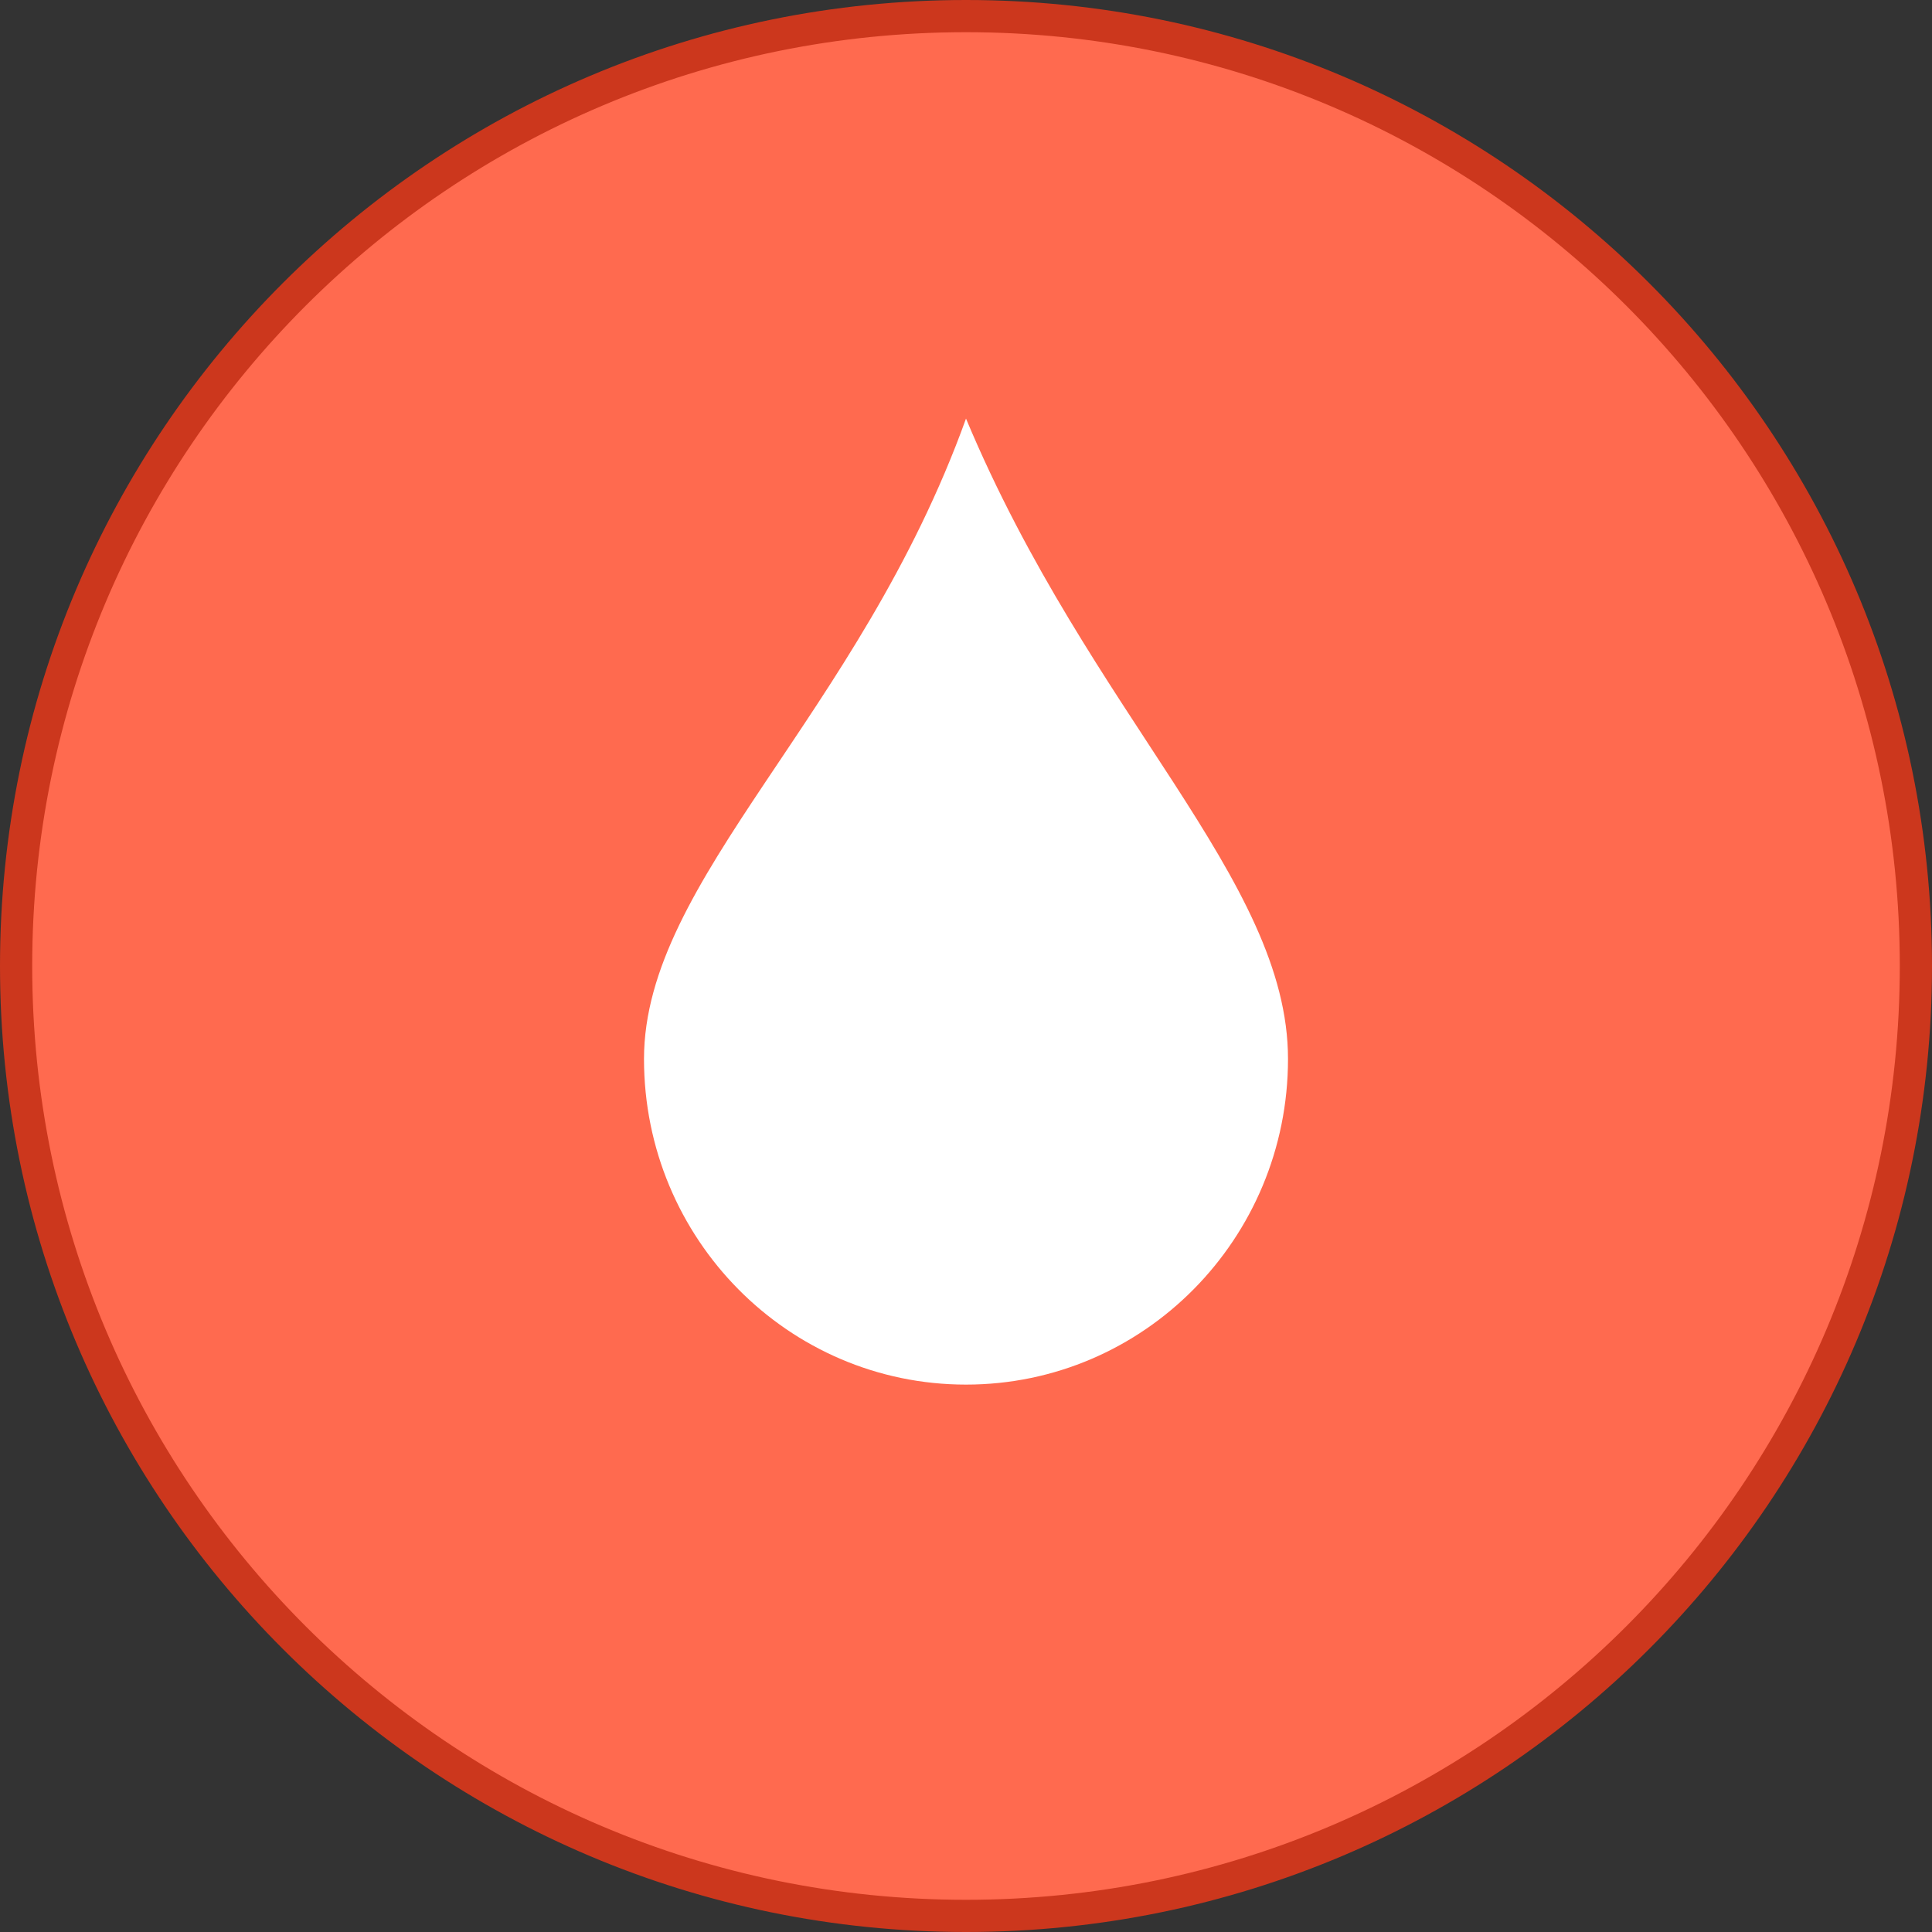
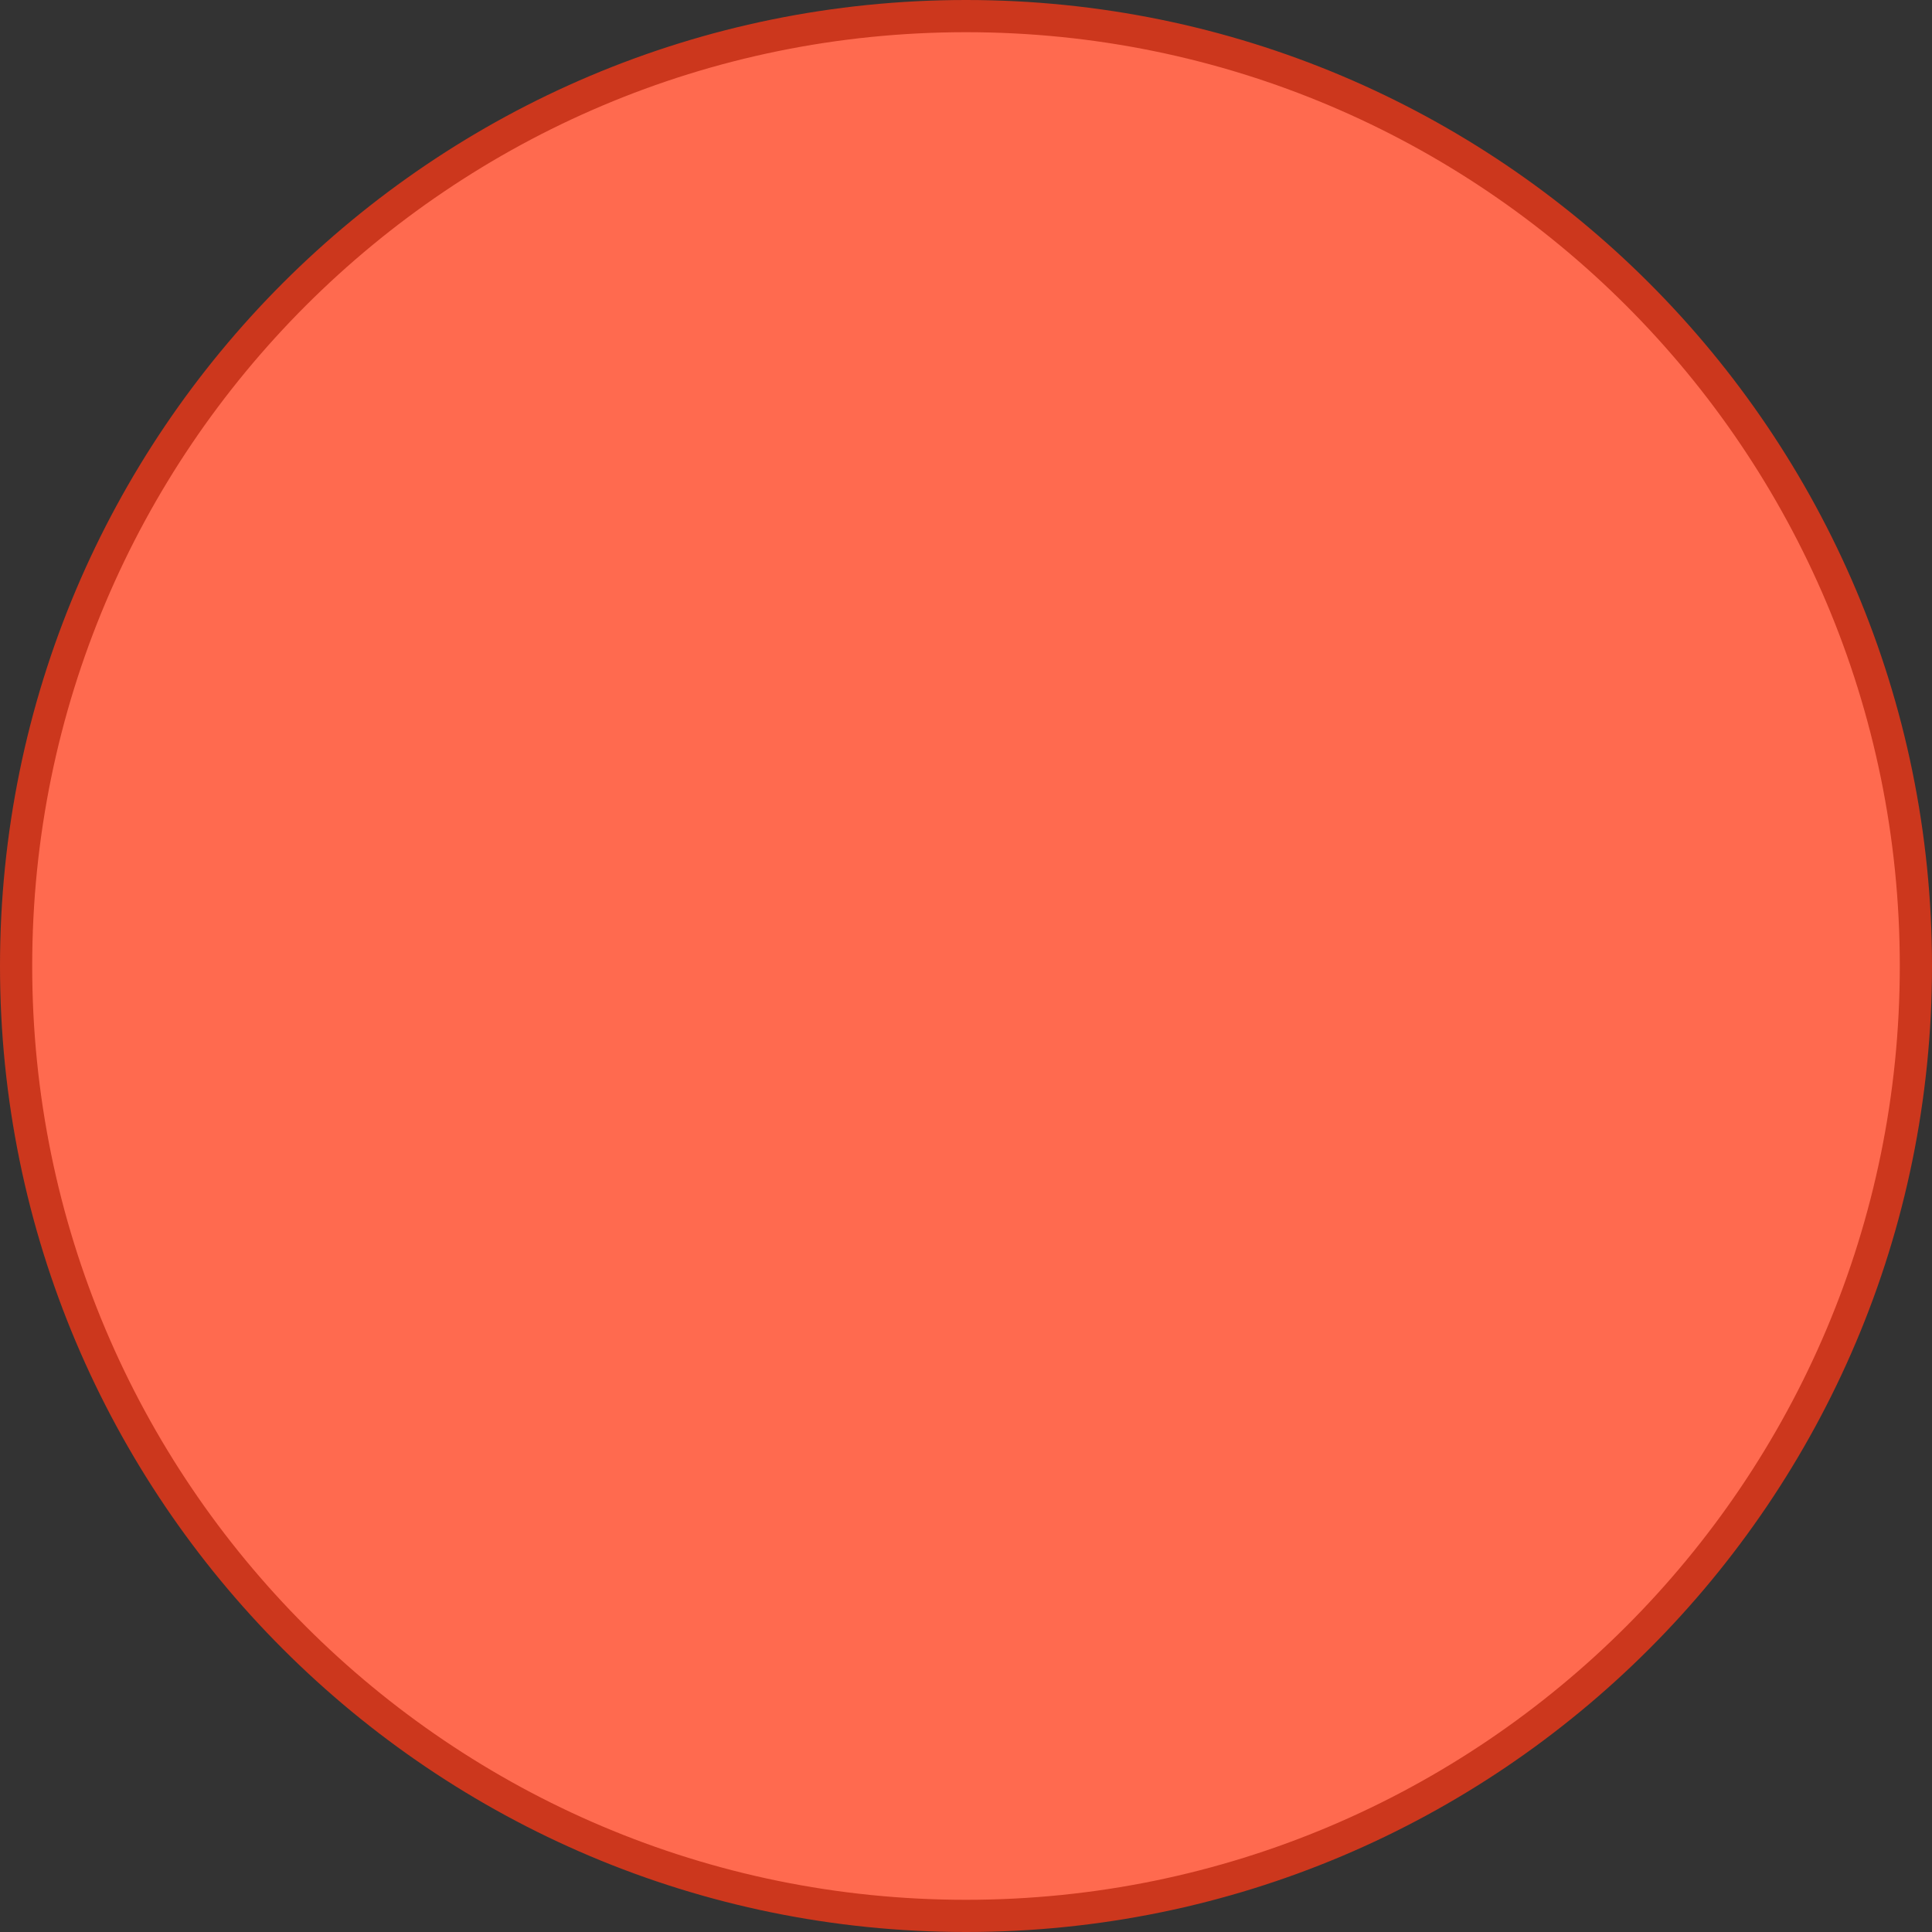
<svg xmlns="http://www.w3.org/2000/svg" width="60" height="60" viewBox="0 0 60 60" fill="none">
  <rect x="0" y="0" width="60" height="60" fill="#333333" stroke="none" />
  <path d="M30 59.5C13.708 59.5 0.5 46.292 0.5 30C0.5 13.708 13.708 0.5 30 0.5C46.292 0.5 59.5 13.708 59.5 30C59.5 46.292 46.292 59.5 30 59.5Z" fill="#FF6A4F" stroke="#CC371D" />
-   <path fill-rule="evenodd" clip-rule="evenodd" d="M30 43C35.523 43 40 38.472 40 32.888C40 27.303 33.862 22.223 30 13C26.673 22.239 20 27.303 20 32.888C20 38.472 24.477 43 30 43Z" fill="white" />
</svg>